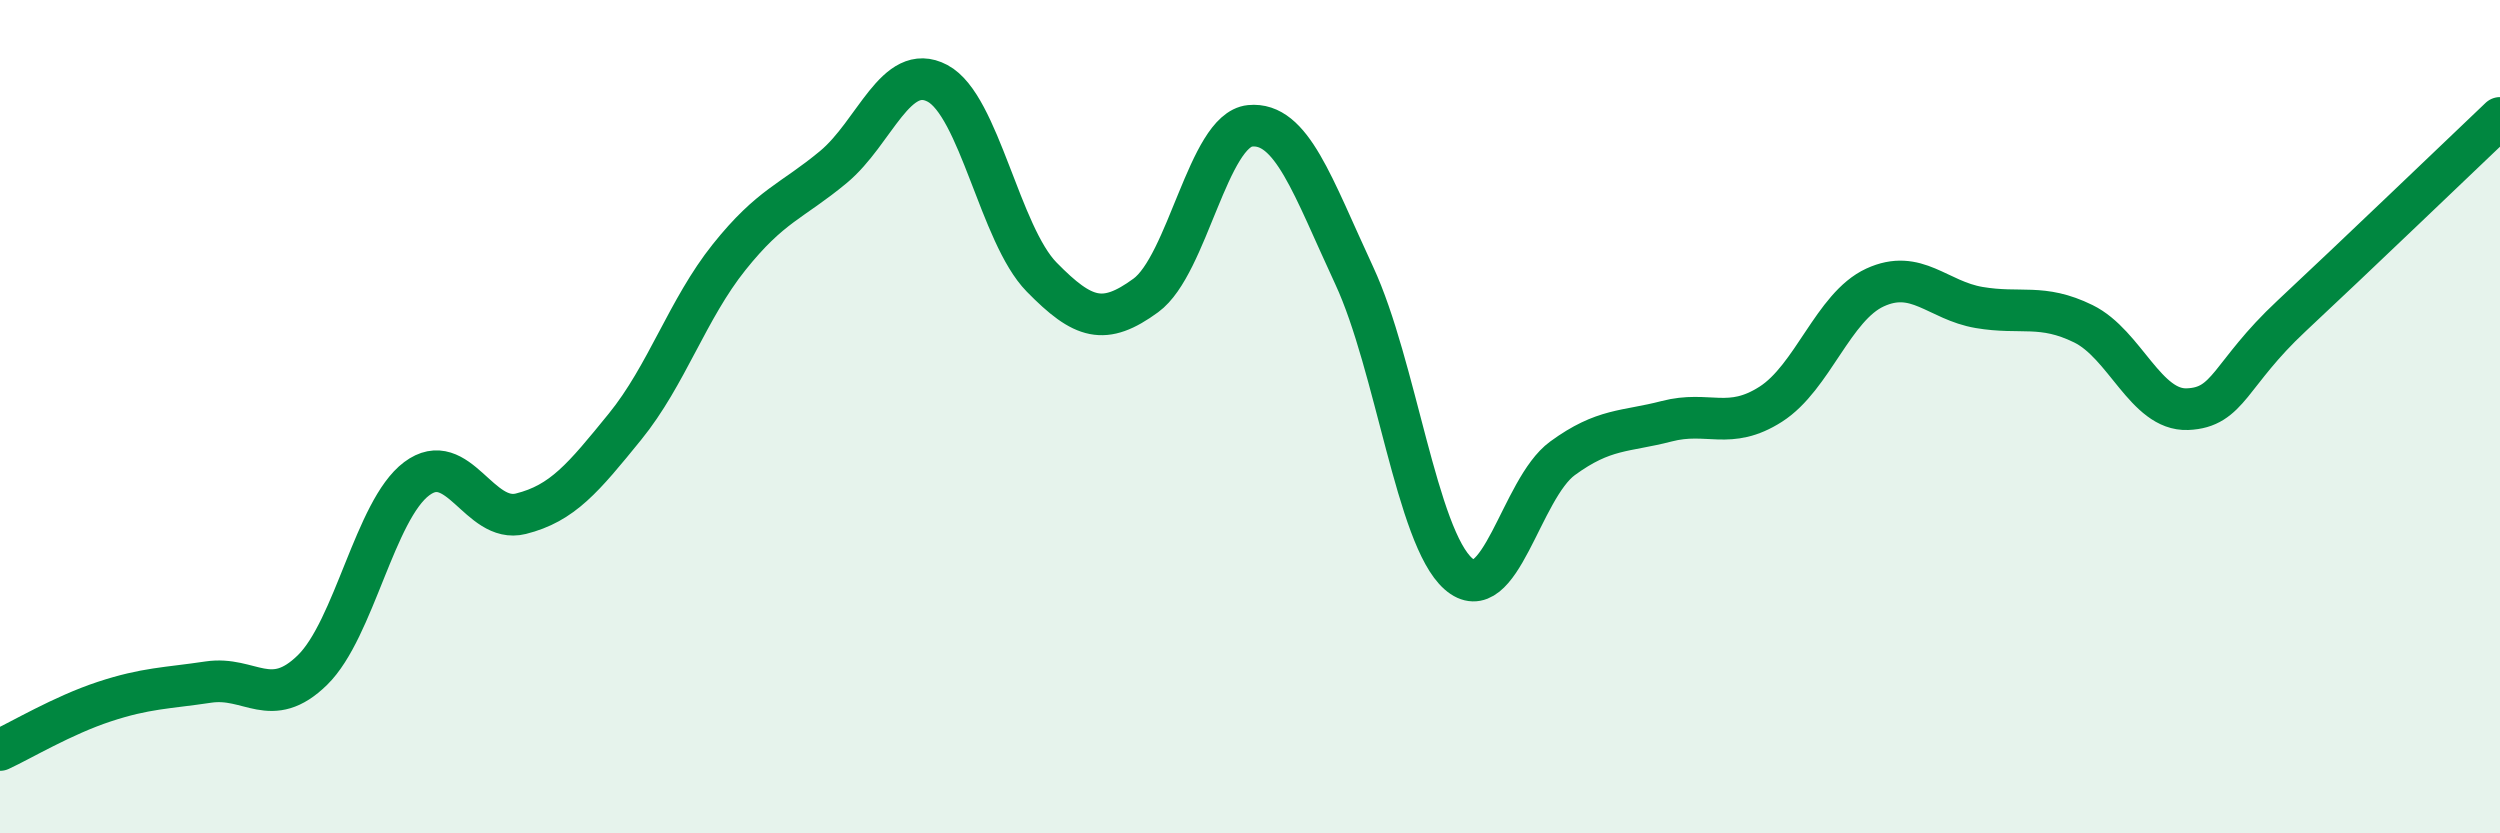
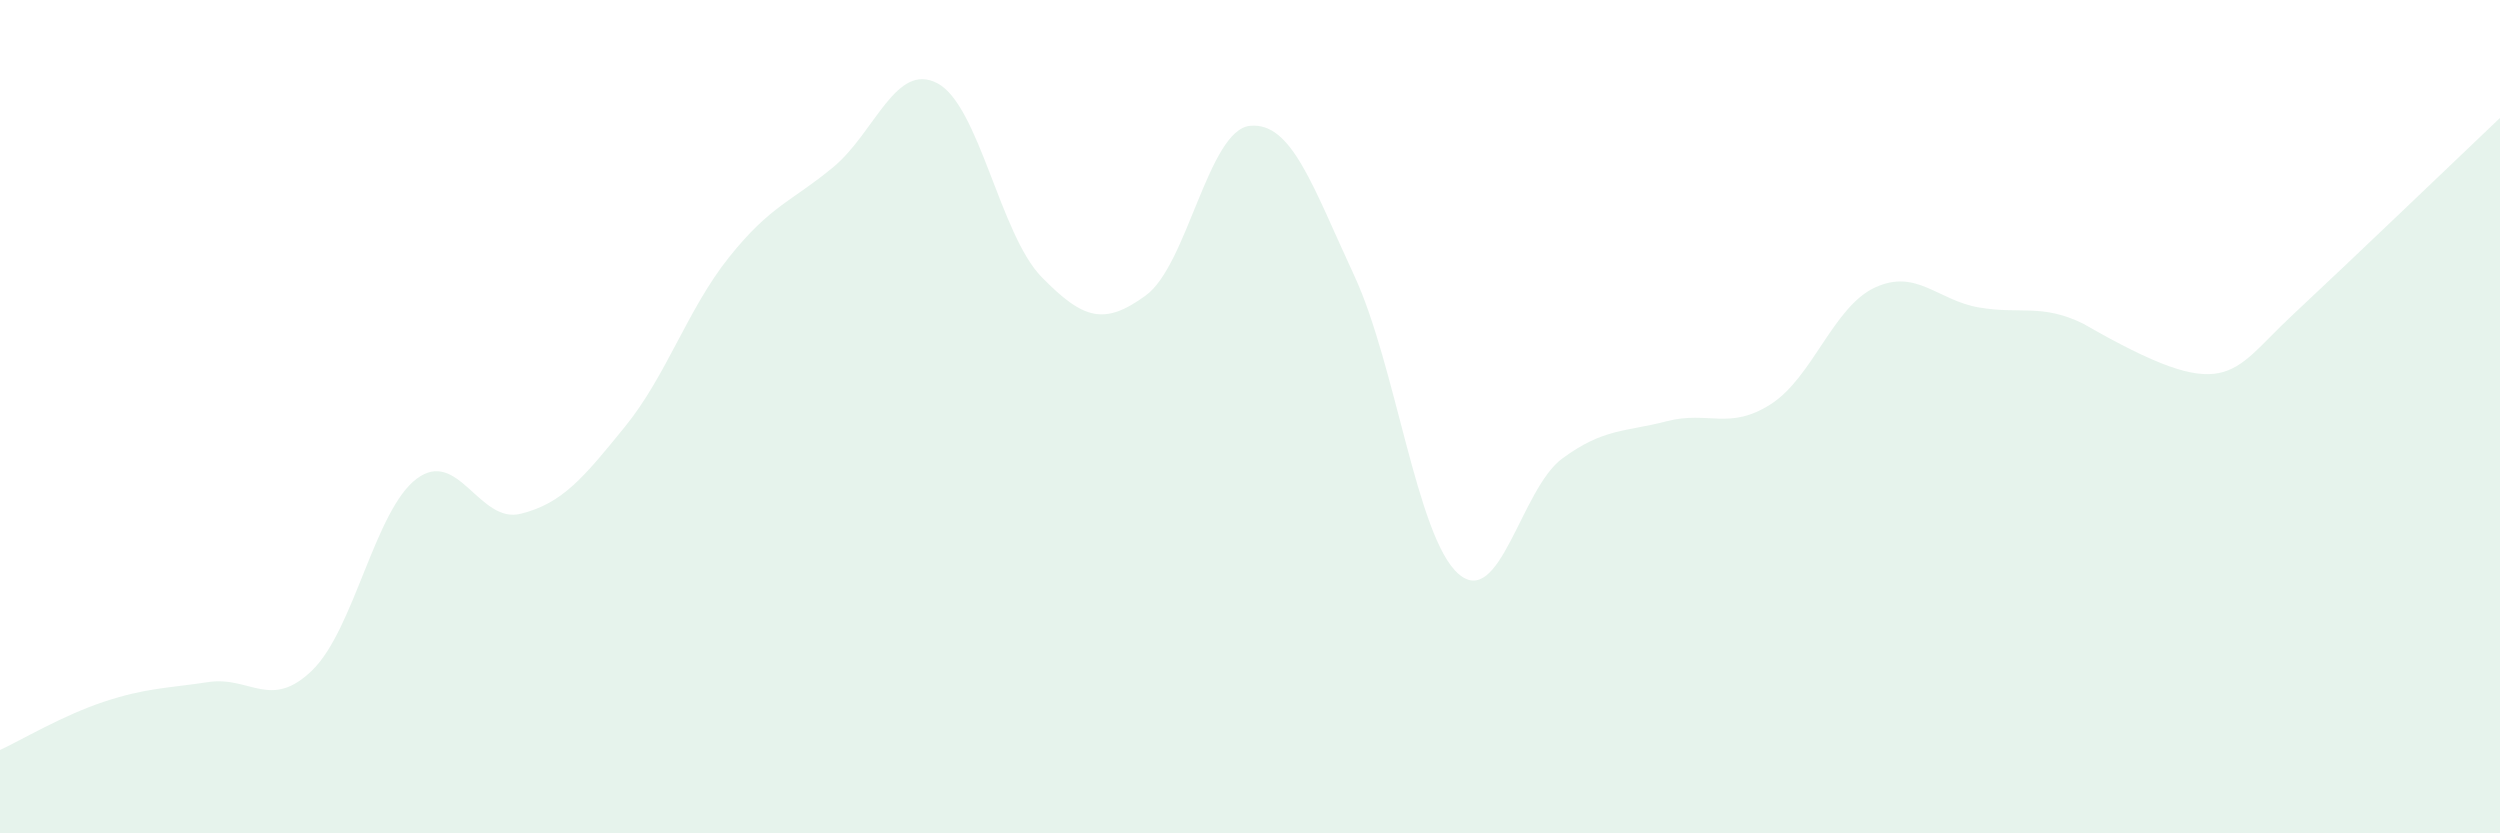
<svg xmlns="http://www.w3.org/2000/svg" width="60" height="20" viewBox="0 0 60 20">
-   <path d="M 0,18 C 0.5,17.77 1.5,17.17 2.5,16.84 C 3.5,16.51 4,16.52 5,16.37 C 6,16.22 6.5,17.06 7.5,16.08 C 8.5,15.1 9,12.24 10,11.49 C 11,10.74 11.5,12.58 12.5,12.33 C 13.5,12.08 14,11.47 15,10.24 C 16,9.01 16.5,7.42 17.5,6.17 C 18.5,4.92 19,4.84 20,4.01 C 21,3.18 21.5,1.47 22.5,2 C 23.5,2.53 24,5.63 25,6.65 C 26,7.67 26.5,7.82 27.5,7.09 C 28.5,6.36 29,3.12 30,3.02 C 31,2.92 31.5,4.46 32.5,6.61 C 33.5,8.76 34,12.89 35,13.77 C 36,14.65 36.5,11.73 37.5,11 C 38.5,10.27 39,10.37 40,10.11 C 41,9.85 41.5,10.34 42.5,9.7 C 43.5,9.06 44,7.36 45,6.9 C 46,6.44 46.5,7.21 47.5,7.38 C 48.5,7.55 49,7.28 50,7.77 C 51,8.26 51.5,9.86 52.5,9.82 C 53.5,9.78 53.5,8.98 55,7.58 C 56.5,6.18 59,3.78 60,2.83L60 20L0 20Z" fill="#008740" opacity="0.1" stroke-linecap="round" stroke-linejoin="round" />
-   <path d="M 0,18 C 0.5,17.77 1.5,17.17 2.5,16.84 C 3.5,16.51 4,16.52 5,16.37 C 6,16.22 6.5,17.06 7.5,16.08 C 8.5,15.1 9,12.24 10,11.49 C 11,10.74 11.5,12.58 12.5,12.33 C 13.5,12.08 14,11.47 15,10.24 C 16,9.01 16.5,7.42 17.5,6.17 C 18.5,4.92 19,4.84 20,4.01 C 21,3.18 21.5,1.47 22.5,2 C 23.5,2.53 24,5.63 25,6.65 C 26,7.67 26.5,7.82 27.5,7.09 C 28.5,6.36 29,3.12 30,3.02 C 31,2.92 31.5,4.46 32.5,6.61 C 33.5,8.76 34,12.89 35,13.77 C 36,14.65 36.5,11.73 37.5,11 C 38.5,10.27 39,10.37 40,10.11 C 41,9.85 41.5,10.34 42.5,9.7 C 43.5,9.06 44,7.36 45,6.9 C 46,6.44 46.5,7.21 47.5,7.38 C 48.5,7.55 49,7.28 50,7.77 C 51,8.26 51.5,9.86 52.5,9.82 C 53.5,9.78 53.5,8.98 55,7.58 C 56.5,6.18 59,3.78 60,2.83" stroke="#008740" stroke-width="1" fill="none" stroke-linecap="round" stroke-linejoin="round" />
+   <path d="M 0,18 C 0.5,17.77 1.5,17.17 2.5,16.84 C 3.5,16.51 4,16.52 5,16.37 C 6,16.22 6.5,17.06 7.5,16.08 C 8.5,15.1 9,12.24 10,11.49 C 11,10.74 11.5,12.58 12.5,12.33 C 13.5,12.08 14,11.47 15,10.24 C 16,9.01 16.5,7.42 17.5,6.17 C 18.5,4.92 19,4.84 20,4.01 C 21,3.18 21.5,1.47 22.5,2 C 23.5,2.53 24,5.63 25,6.65 C 26,7.67 26.5,7.82 27.5,7.09 C 28.5,6.36 29,3.12 30,3.02 C 31,2.92 31.5,4.46 32.5,6.61 C 33.5,8.76 34,12.89 35,13.77 C 36,14.65 36.5,11.73 37.5,11 C 38.5,10.27 39,10.37 40,10.11 C 41,9.85 41.5,10.34 42.5,9.7 C 43.5,9.06 44,7.36 45,6.9 C 46,6.44 46.5,7.21 47.5,7.38 C 48.5,7.55 49,7.28 50,7.77 C 53.5,9.78 53.5,8.98 55,7.58 C 56.5,6.18 59,3.78 60,2.83L60 20L0 20Z" fill="#008740" opacity="0.1" stroke-linecap="round" stroke-linejoin="round" />
</svg>